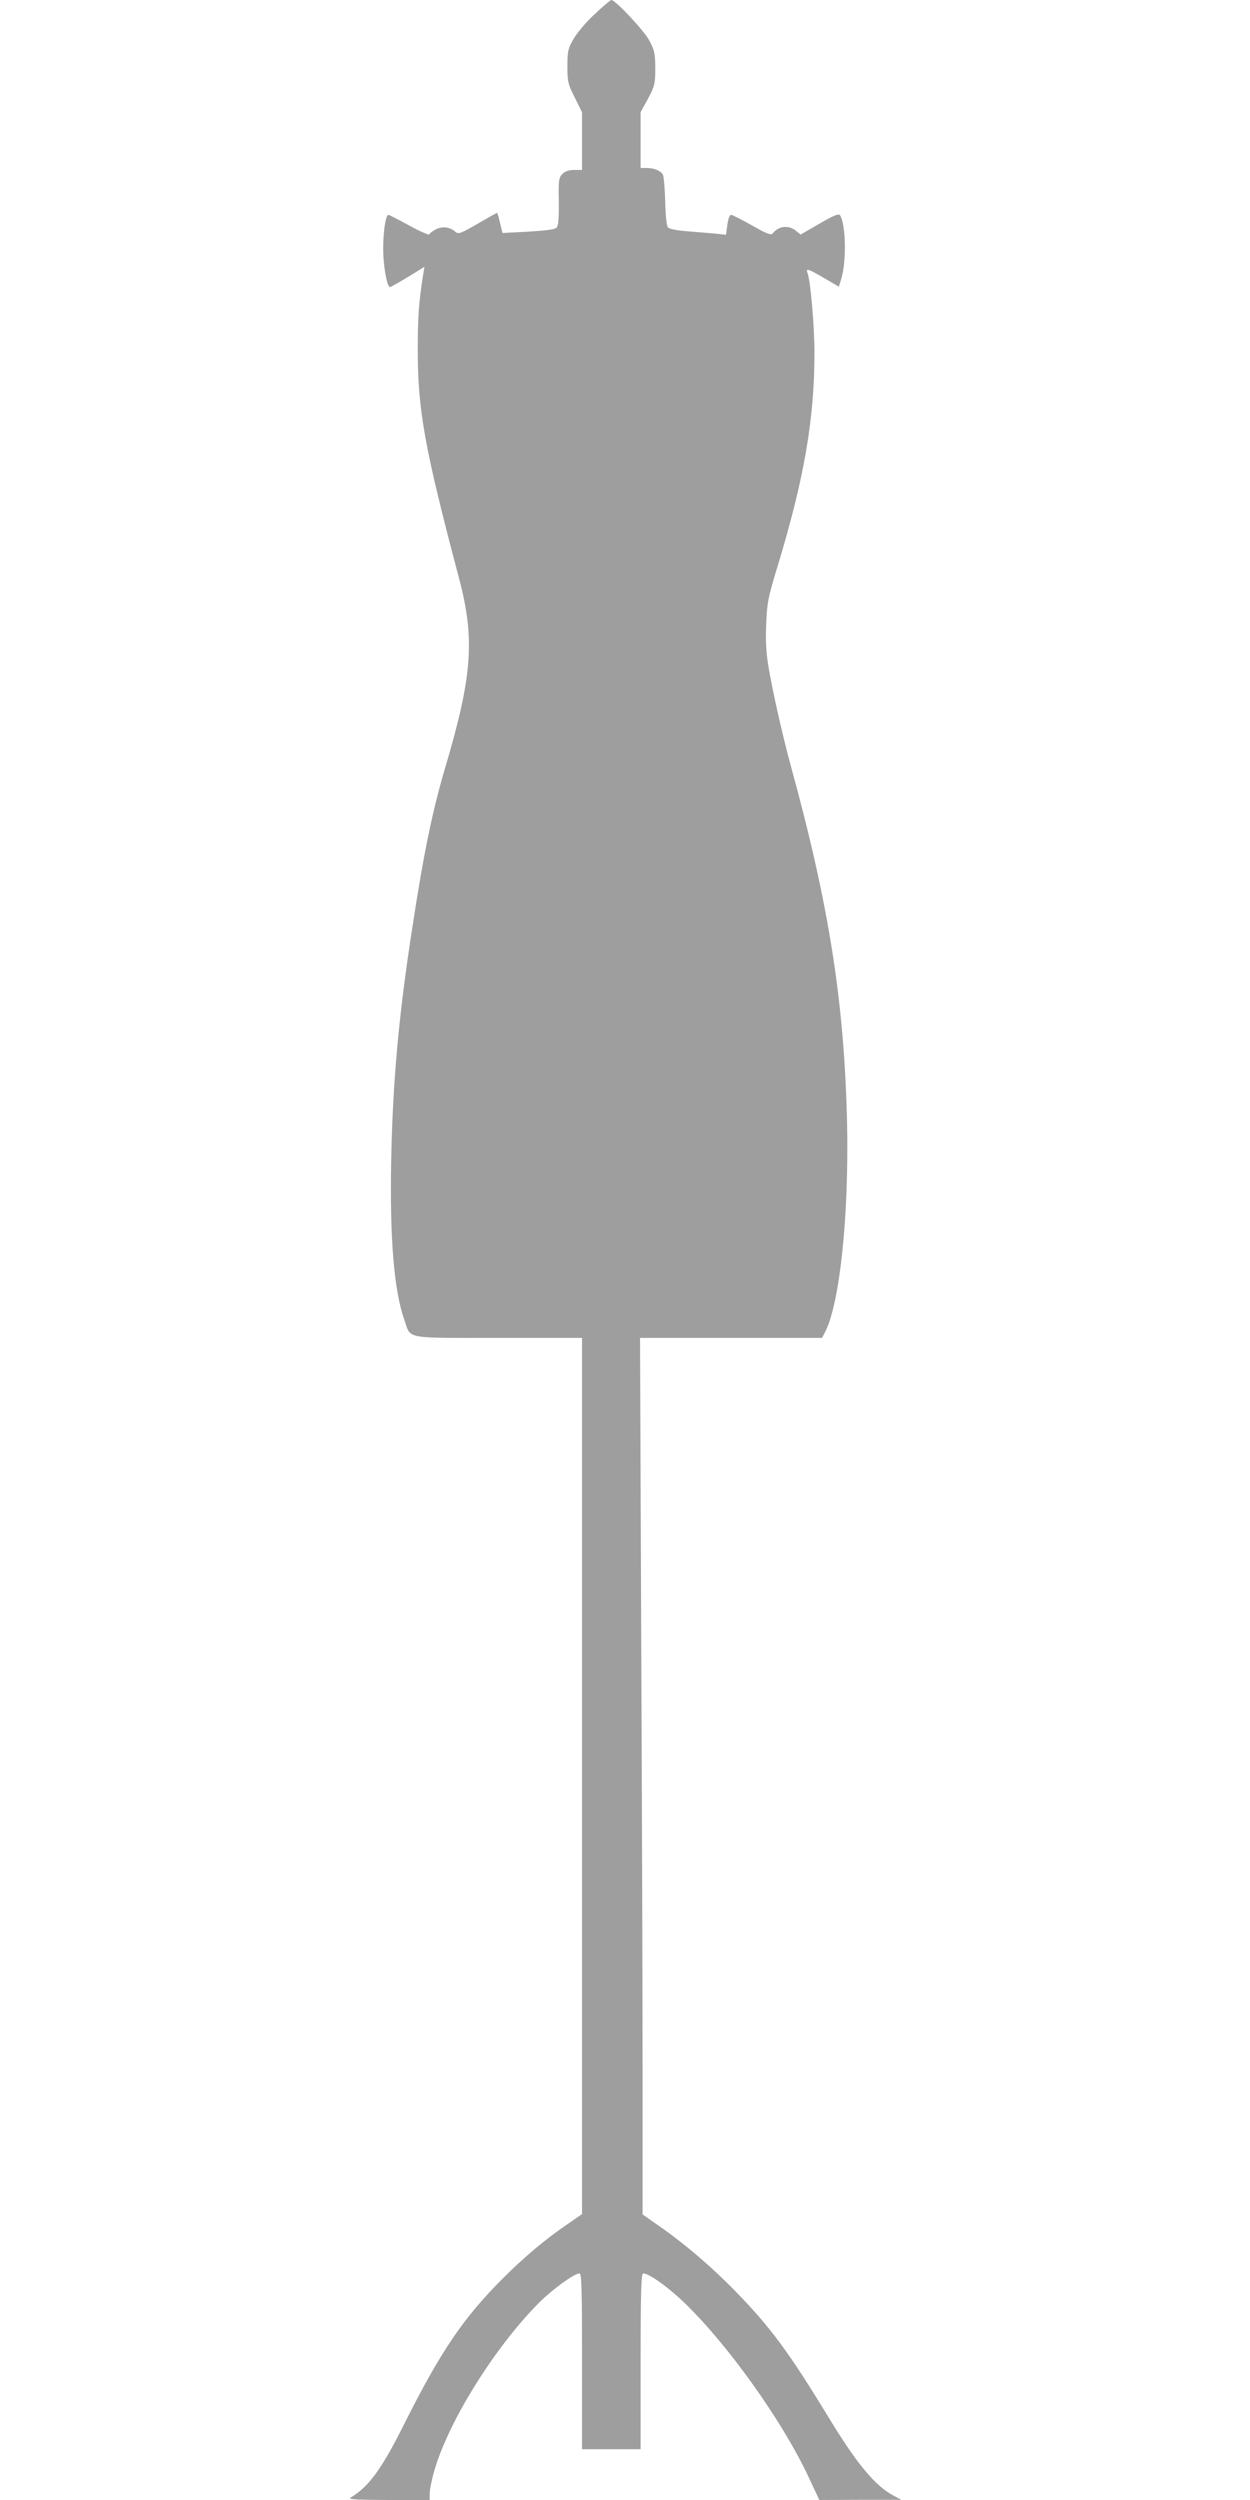
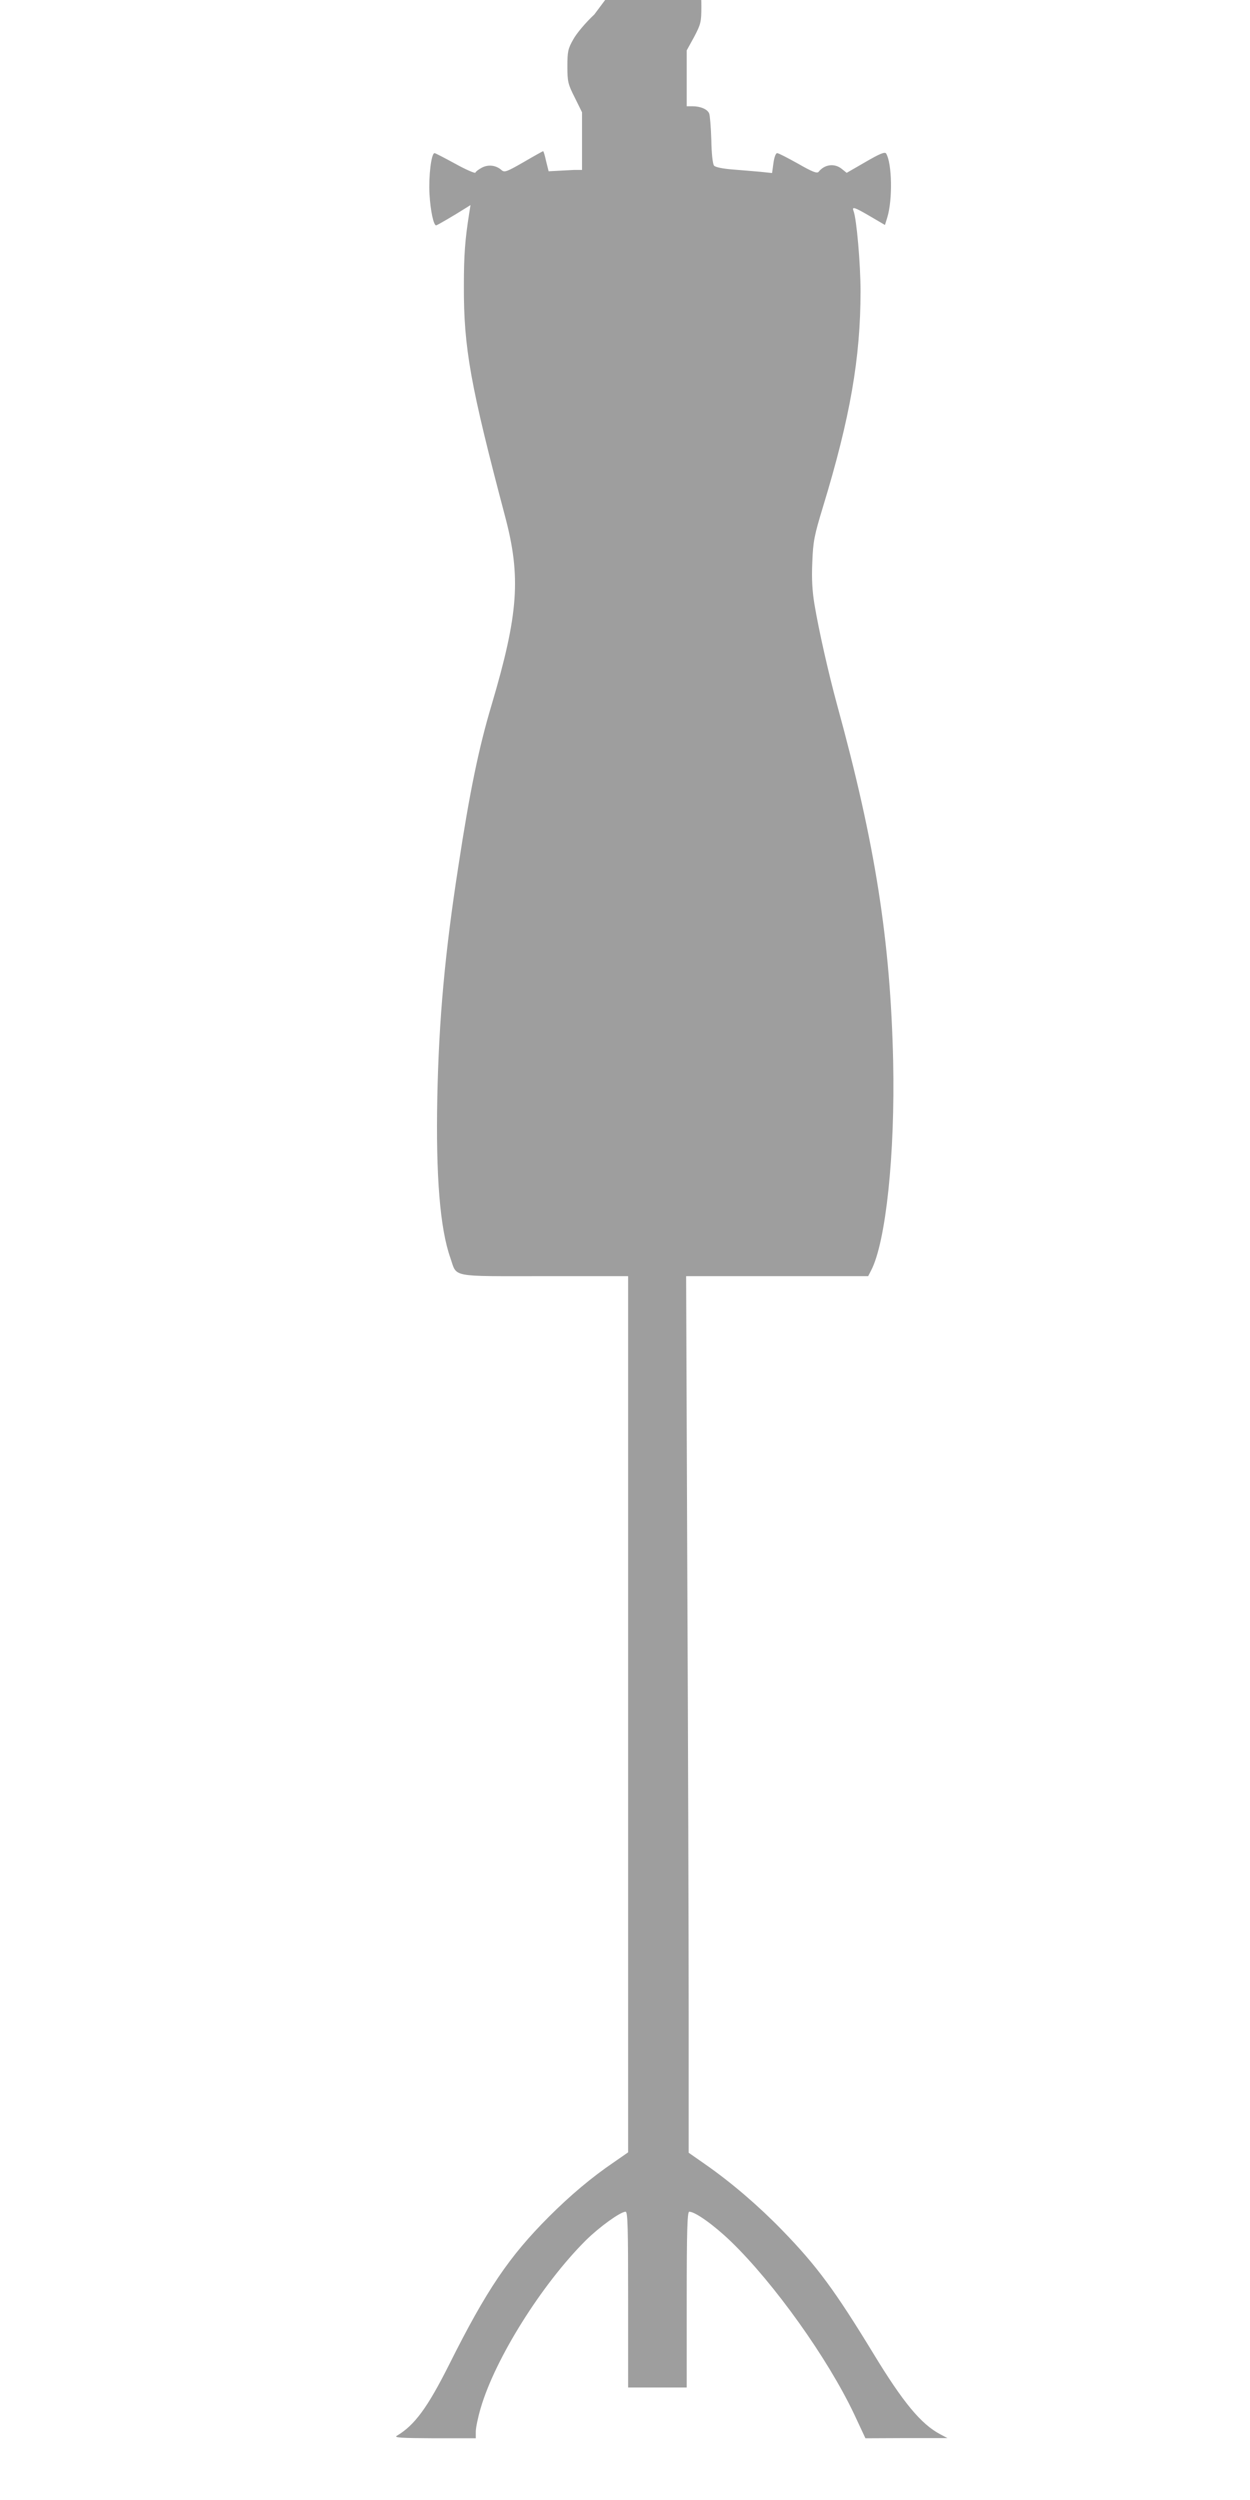
<svg xmlns="http://www.w3.org/2000/svg" version="1.0" width="640pt" height="1280pt" viewBox="0 0 640 1280" preserveAspectRatio="xMidYMid meet">
  <g transform="translate(0,1280) scale(0.1,-0.1)" fill="#9e9e9e" stroke="none">
-     <path d="M3043 12726 c-44 -41 -92 -98 -108 -128 -27 -47 -30 -63 -30 -138 0 -78 3 -91 38 -160 l37 -75 0 -148 0 -147 -40 0 c-27 0 -47 -7 -60 -20 -19 -19 -21 -32 -19 -141 1 -90 -2 -125 -12 -135 -10 -9 -57 -15 -145 -20 l-131 -7 -13 52 c-6 28 -13 51 -15 51 -2 0 -47 -25 -100 -56 -87 -50 -98 -54 -113 -41 -28 25 -67 30 -100 13 -17 -9 -32 -20 -34 -26 -1 -5 -48 15 -102 45 -55 30 -103 55 -107 55 -17 0 -31 -118 -26 -210 5 -86 21 -160 34 -160 5 0 97 54 152 89 l24 15 -7 -44 c-21 -133 -27 -211 -27 -371 -1 -318 34 -509 211 -1179 82 -309 69 -499 -69 -965 -65 -217 -112 -444 -170 -825 -69 -443 -100 -787 -108 -1185 -8 -403 14 -672 67 -822 35 -101 -7 -93 482 -93 l428 0 0 -2243 0 -2243 -72 -50 c-115 -78 -225 -171 -333 -279 -204 -204 -320 -375 -511 -757 -111 -221 -177 -311 -268 -365 -17 -10 20 -12 192 -13 l212 0 0 34 c0 19 11 73 25 120 74 254 313 635 539 860 70 69 177 146 203 146 11 0 13 -80 13 -450 l0 -450 150 0 150 0 0 450 c0 353 3 450 13 450 31 0 128 -70 214 -153 221 -214 495 -598 630 -883 l58 -124 210 1 210 0 -36 19 c-99 52 -191 163 -344 415 -195 320 -289 448 -465 629 -122 126 -262 246 -397 340 l-83 58 0 712 c0 392 -3 1402 -7 2244 l-6 1532 466 0 466 0 15 29 c76 146 123 597 113 1071 -14 616 -91 1111 -287 1825 -44 162 -93 378 -116 515 -11 67 -15 130 -11 215 4 108 10 137 55 285 139 456 192 762 192 1103 0 137 -20 371 -36 411 -9 24 4 20 86 -28 l75 -44 12 39 c28 92 24 278 -6 327 -6 10 -33 -1 -105 -43 l-97 -56 -26 21 c-37 29 -87 23 -118 -16 -8 -9 -32 0 -105 42 -52 29 -100 54 -107 54 -7 0 -15 -21 -19 -51 l-7 -51 -56 6 c-31 3 -95 8 -143 12 -53 4 -92 12 -98 20 -7 7 -13 64 -14 131 -2 65 -7 126 -11 136 -9 22 -45 37 -86 37 l-29 0 0 143 0 143 38 69 c34 65 37 76 37 155 0 74 -4 92 -29 140 -26 51 -175 210 -196 210 -4 0 -44 -33 -87 -74z" />
+     <path d="M3043 12726 c-44 -41 -92 -98 -108 -128 -27 -47 -30 -63 -30 -138 0 -78 3 -91 38 -160 l37 -75 0 -148 0 -147 -40 0 l-131 -7 -13 52 c-6 28 -13 51 -15 51 -2 0 -47 -25 -100 -56 -87 -50 -98 -54 -113 -41 -28 25 -67 30 -100 13 -17 -9 -32 -20 -34 -26 -1 -5 -48 15 -102 45 -55 30 -103 55 -107 55 -17 0 -31 -118 -26 -210 5 -86 21 -160 34 -160 5 0 97 54 152 89 l24 15 -7 -44 c-21 -133 -27 -211 -27 -371 -1 -318 34 -509 211 -1179 82 -309 69 -499 -69 -965 -65 -217 -112 -444 -170 -825 -69 -443 -100 -787 -108 -1185 -8 -403 14 -672 67 -822 35 -101 -7 -93 482 -93 l428 0 0 -2243 0 -2243 -72 -50 c-115 -78 -225 -171 -333 -279 -204 -204 -320 -375 -511 -757 -111 -221 -177 -311 -268 -365 -17 -10 20 -12 192 -13 l212 0 0 34 c0 19 11 73 25 120 74 254 313 635 539 860 70 69 177 146 203 146 11 0 13 -80 13 -450 l0 -450 150 0 150 0 0 450 c0 353 3 450 13 450 31 0 128 -70 214 -153 221 -214 495 -598 630 -883 l58 -124 210 1 210 0 -36 19 c-99 52 -191 163 -344 415 -195 320 -289 448 -465 629 -122 126 -262 246 -397 340 l-83 58 0 712 c0 392 -3 1402 -7 2244 l-6 1532 466 0 466 0 15 29 c76 146 123 597 113 1071 -14 616 -91 1111 -287 1825 -44 162 -93 378 -116 515 -11 67 -15 130 -11 215 4 108 10 137 55 285 139 456 192 762 192 1103 0 137 -20 371 -36 411 -9 24 4 20 86 -28 l75 -44 12 39 c28 92 24 278 -6 327 -6 10 -33 -1 -105 -43 l-97 -56 -26 21 c-37 29 -87 23 -118 -16 -8 -9 -32 0 -105 42 -52 29 -100 54 -107 54 -7 0 -15 -21 -19 -51 l-7 -51 -56 6 c-31 3 -95 8 -143 12 -53 4 -92 12 -98 20 -7 7 -13 64 -14 131 -2 65 -7 126 -11 136 -9 22 -45 37 -86 37 l-29 0 0 143 0 143 38 69 c34 65 37 76 37 155 0 74 -4 92 -29 140 -26 51 -175 210 -196 210 -4 0 -44 -33 -87 -74z" />
  </g>
</svg>